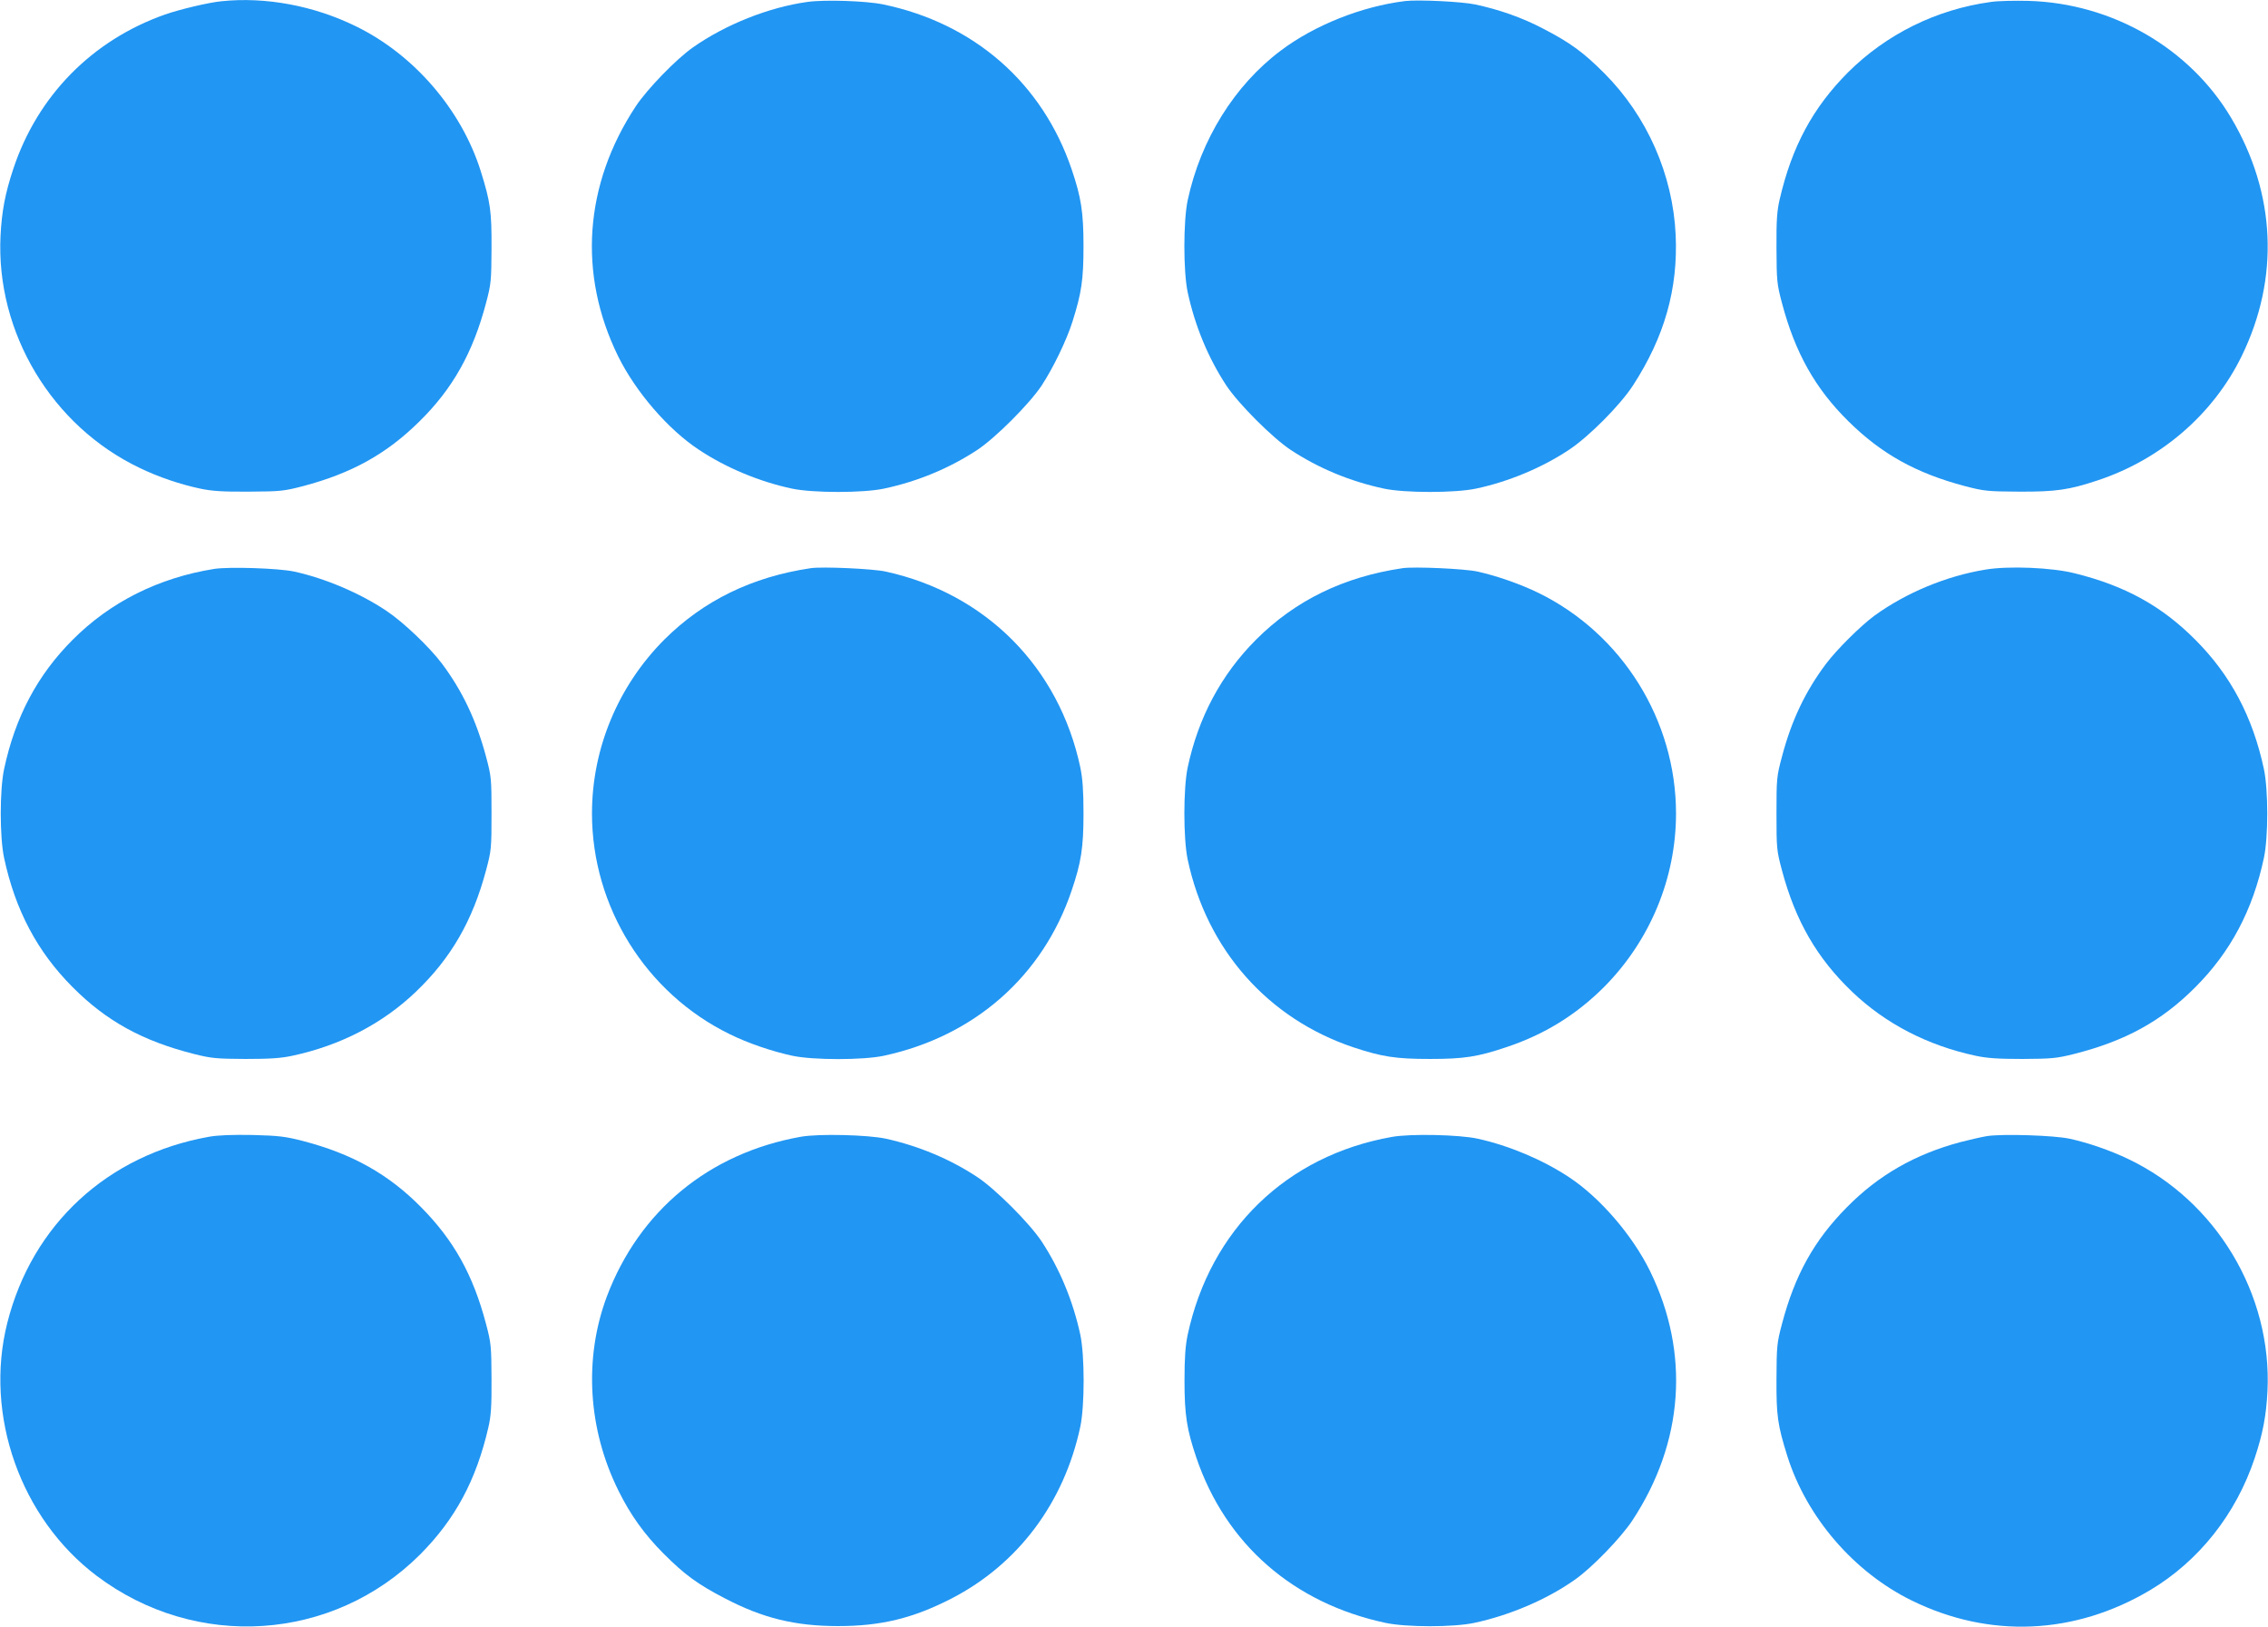
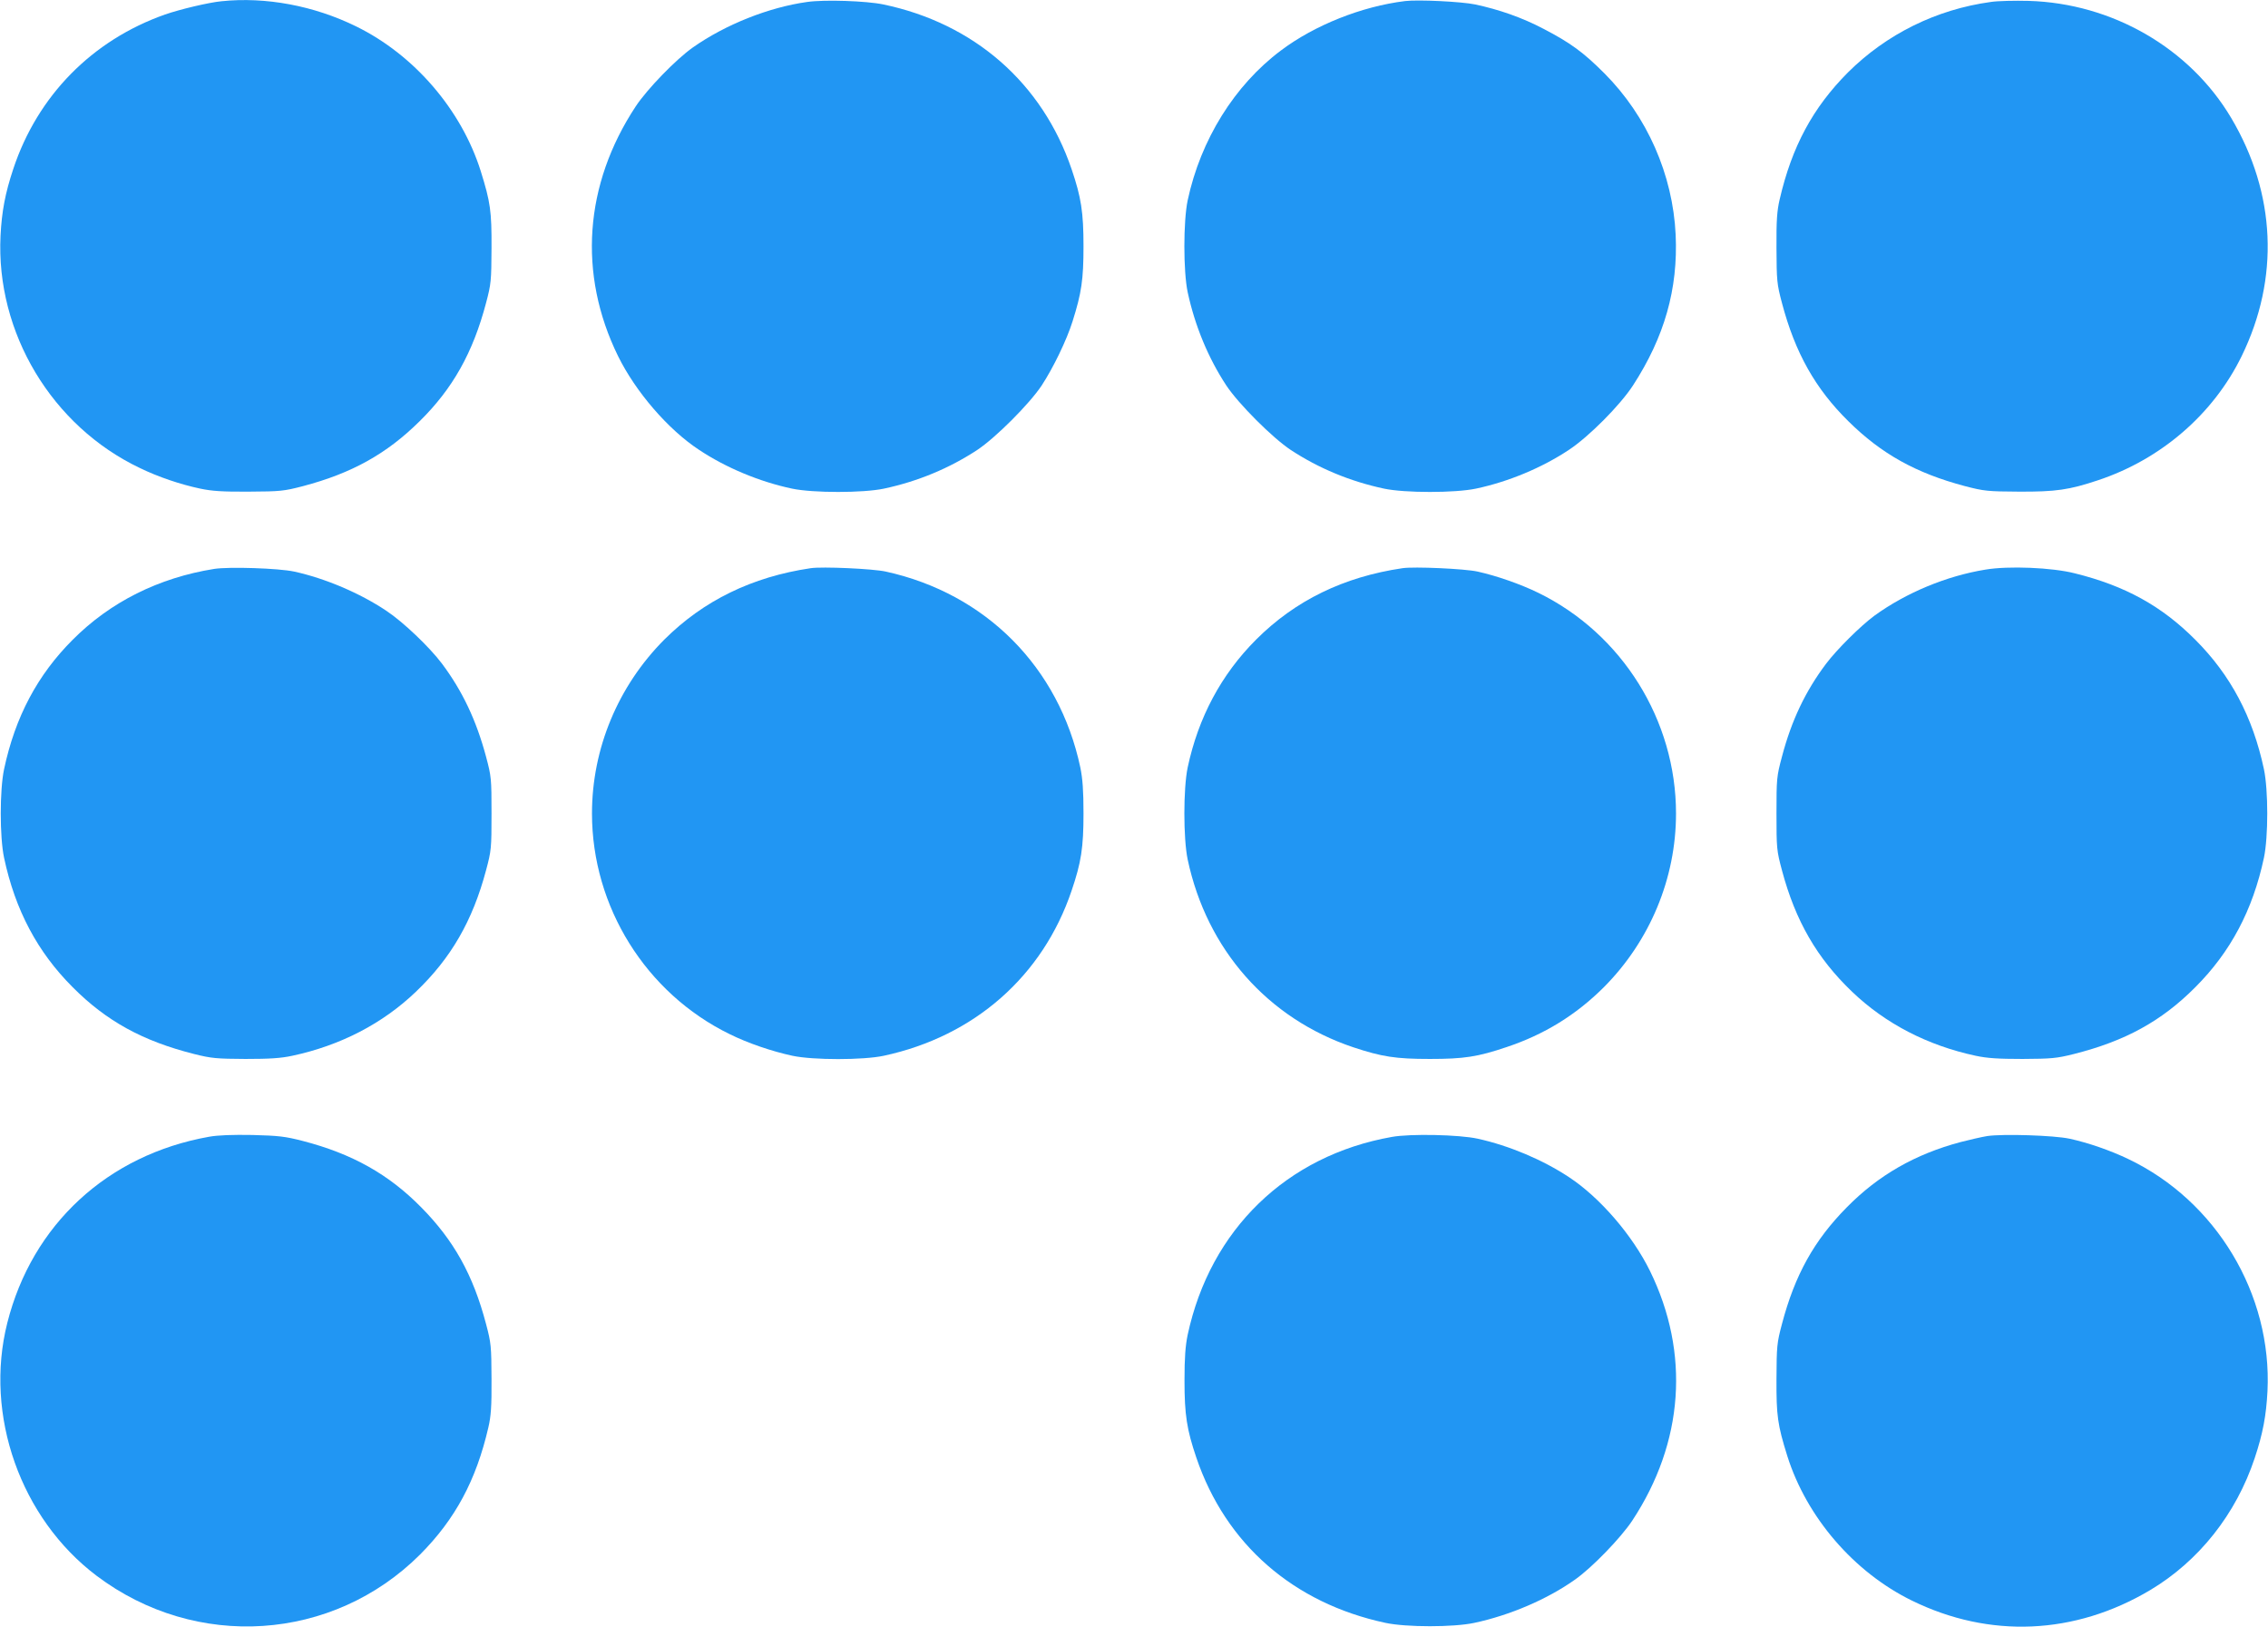
<svg xmlns="http://www.w3.org/2000/svg" version="1.0" width="1280pt" height="918pt" viewBox="0 0 1280 918" preserveAspectRatio="xMidYMid meet">
  <g transform="translate(0,918) scale(0.1,-0.1)" fill="#2196f3" stroke="none">
    <path d="M1250 9173 c-73 -7 -236 -46 -319 -75 -411 -145 -719 -458 -856 -871 -46 -138 -65 -240 -72 -377 -27 -547 290 -1075 787 -1311 103 -50 227 -92 340 -116 66 -14 127 -18 275 -17 178 1 197 3 305 31 276 73 472 182 658 366 187 184 301 387 375 667 29 109 30 126 31 310 1 208 -6 259 -61 435 -109 346 -376 656 -703 816 -238 117 -511 168 -760 142z" />
    <path d="M4556 9169 c-217 -30 -463 -128 -646 -257 -95 -67 -257 -234 -322 -332 -291 -441 -327 -946 -100 -1409 99 -201 282 -414 457 -529 152 -101 341 -180 525 -219 119 -25 401 -25 519 0 192 41 369 115 526 218 103 68 295 260 364 364 66 101 141 256 174 361 51 161 62 237 62 424 0 193 -13 276 -67 435 -165 486 -550 823 -1063 930 -95 20 -332 28 -429 14z" />
    <path d="M7930 9174 c-245 -30 -511 -136 -701 -279 -262 -196 -453 -504 -526 -845 -25 -119 -25 -401 0 -519 41 -190 116 -371 218 -526 69 -104 261 -296 364 -364 157 -103 334 -177 526 -218 118 -25 400 -25 519 0 184 39 373 118 525 219 112 74 289 252 361 363 178 274 255 545 241 850 -16 340 -161 669 -402 911 -119 119 -191 172 -345 252 -120 63 -249 108 -385 137 -77 16 -322 28 -395 19z" />
    <path d="M11236 9169 c-308 -42 -590 -182 -807 -398 -198 -199 -316 -418 -385 -716 -15 -64 -19 -118 -18 -275 1 -184 2 -201 31 -310 74 -280 188 -483 375 -667 186 -184 382 -293 658 -366 108 -28 127 -30 305 -31 208 -1 283 10 445 64 356 118 651 373 811 700 215 439 194 919 -59 1345 -234 394 -671 646 -1142 660 -80 2 -176 0 -214 -6z" />
    <path d="M1209 5970 c-313 -50 -586 -186 -799 -400 -198 -198 -324 -434 -387 -730 -25 -118 -25 -382 0 -500 63 -296 189 -532 387 -730 191 -192 396 -304 685 -377 99 -25 128 -27 290 -28 137 0 200 4 265 18 271 58 509 181 697 361 198 189 320 400 396 685 30 112 31 124 31 321 0 197 -1 209 -31 321 -55 205 -133 370 -249 525 -70 93 -220 236 -314 298 -148 99 -345 183 -520 221 -88 19 -368 28 -451 15z" />
    <path d="M4575 5974 c-331 -49 -605 -183 -826 -403 -261 -262 -408 -615 -408 -981 0 -526 304 -1014 777 -1245 103 -51 238 -97 354 -122 117 -25 399 -25 516 0 511 110 897 449 1060 932 54 159 67 242 67 435 0 131 -5 196 -18 260 -120 565 -533 981 -1098 1105 -72 16 -359 29 -424 19z" />
    <path d="M7915 5974 c-332 -49 -605 -182 -826 -403 -196 -196 -326 -439 -386 -721 -25 -119 -25 -401 0 -520 108 -508 452 -897 934 -1059 163 -54 240 -66 433 -66 193 0 270 12 433 67 213 71 391 181 548 337 261 262 408 615 408 981 0 526 -304 1014 -777 1245 -100 49 -235 96 -343 120 -72 16 -359 29 -424 19z" />
    <path d="M11205 5966 c-221 -36 -448 -131 -625 -259 -79 -58 -213 -191 -274 -272 -116 -154 -195 -319 -249 -524 -30 -112 -31 -124 -31 -321 0 -197 1 -209 31 -321 76 -285 198 -496 396 -685 188 -180 426 -303 697 -361 65 -14 128 -18 265 -18 162 1 191 3 290 28 289 73 494 185 685 377 198 198 324 434 387 730 25 118 25 382 0 500 -63 296 -189 532 -387 730 -190 191 -397 305 -680 375 -129 33 -375 43 -505 21z" />
    <path d="M1180 2766 c-573 -102 -999 -495 -1139 -1051 -131 -520 75 -1102 504 -1426 561 -423 1333 -372 1826 120 198 199 316 418 385 716 15 64 19 118 18 275 -1 184 -2 201 -31 310 -73 277 -182 472 -366 658 -184 187 -390 302 -667 374 -101 26 -136 30 -285 34 -113 2 -195 -1 -245 -10z" />
-     <path d="M4520 2766 c-518 -92 -912 -417 -1095 -901 -131 -350 -107 -750 66 -1097 67 -136 147 -247 254 -354 119 -119 191 -172 345 -252 214 -112 397 -157 640 -157 242 0 423 44 641 156 375 194 634 539 726 969 25 119 25 401 0 519 -41 190 -116 371 -218 526 -69 104 -261 296 -364 364 -153 101 -330 175 -515 216 -101 22 -379 29 -480 11z" />
    <path d="M7855 2765 c-593 -105 -1024 -522 -1152 -1116 -13 -63 -18 -128 -18 -259 0 -193 13 -276 67 -435 166 -488 548 -821 1068 -932 118 -25 382 -25 500 0 202 43 414 134 570 245 95 67 257 234 322 332 291 441 327 946 100 1409 -99 201 -282 414 -457 529 -148 98 -338 178 -515 217 -104 23 -380 29 -485 10z" />
    <path d="M11216 2770 c-32 -5 -100 -21 -151 -34 -256 -68 -464 -187 -642 -368 -184 -186 -293 -381 -366 -658 -29 -109 -30 -126 -31 -310 -1 -208 6 -259 61 -435 109 -346 376 -656 703 -816 438 -215 920 -194 1345 59 275 164 485 429 590 745 46 138 65 240 72 377 27 547 -290 1075 -787 1311 -98 47 -224 91 -330 114 -88 19 -375 28 -464 15z" />
  </g>
</svg>